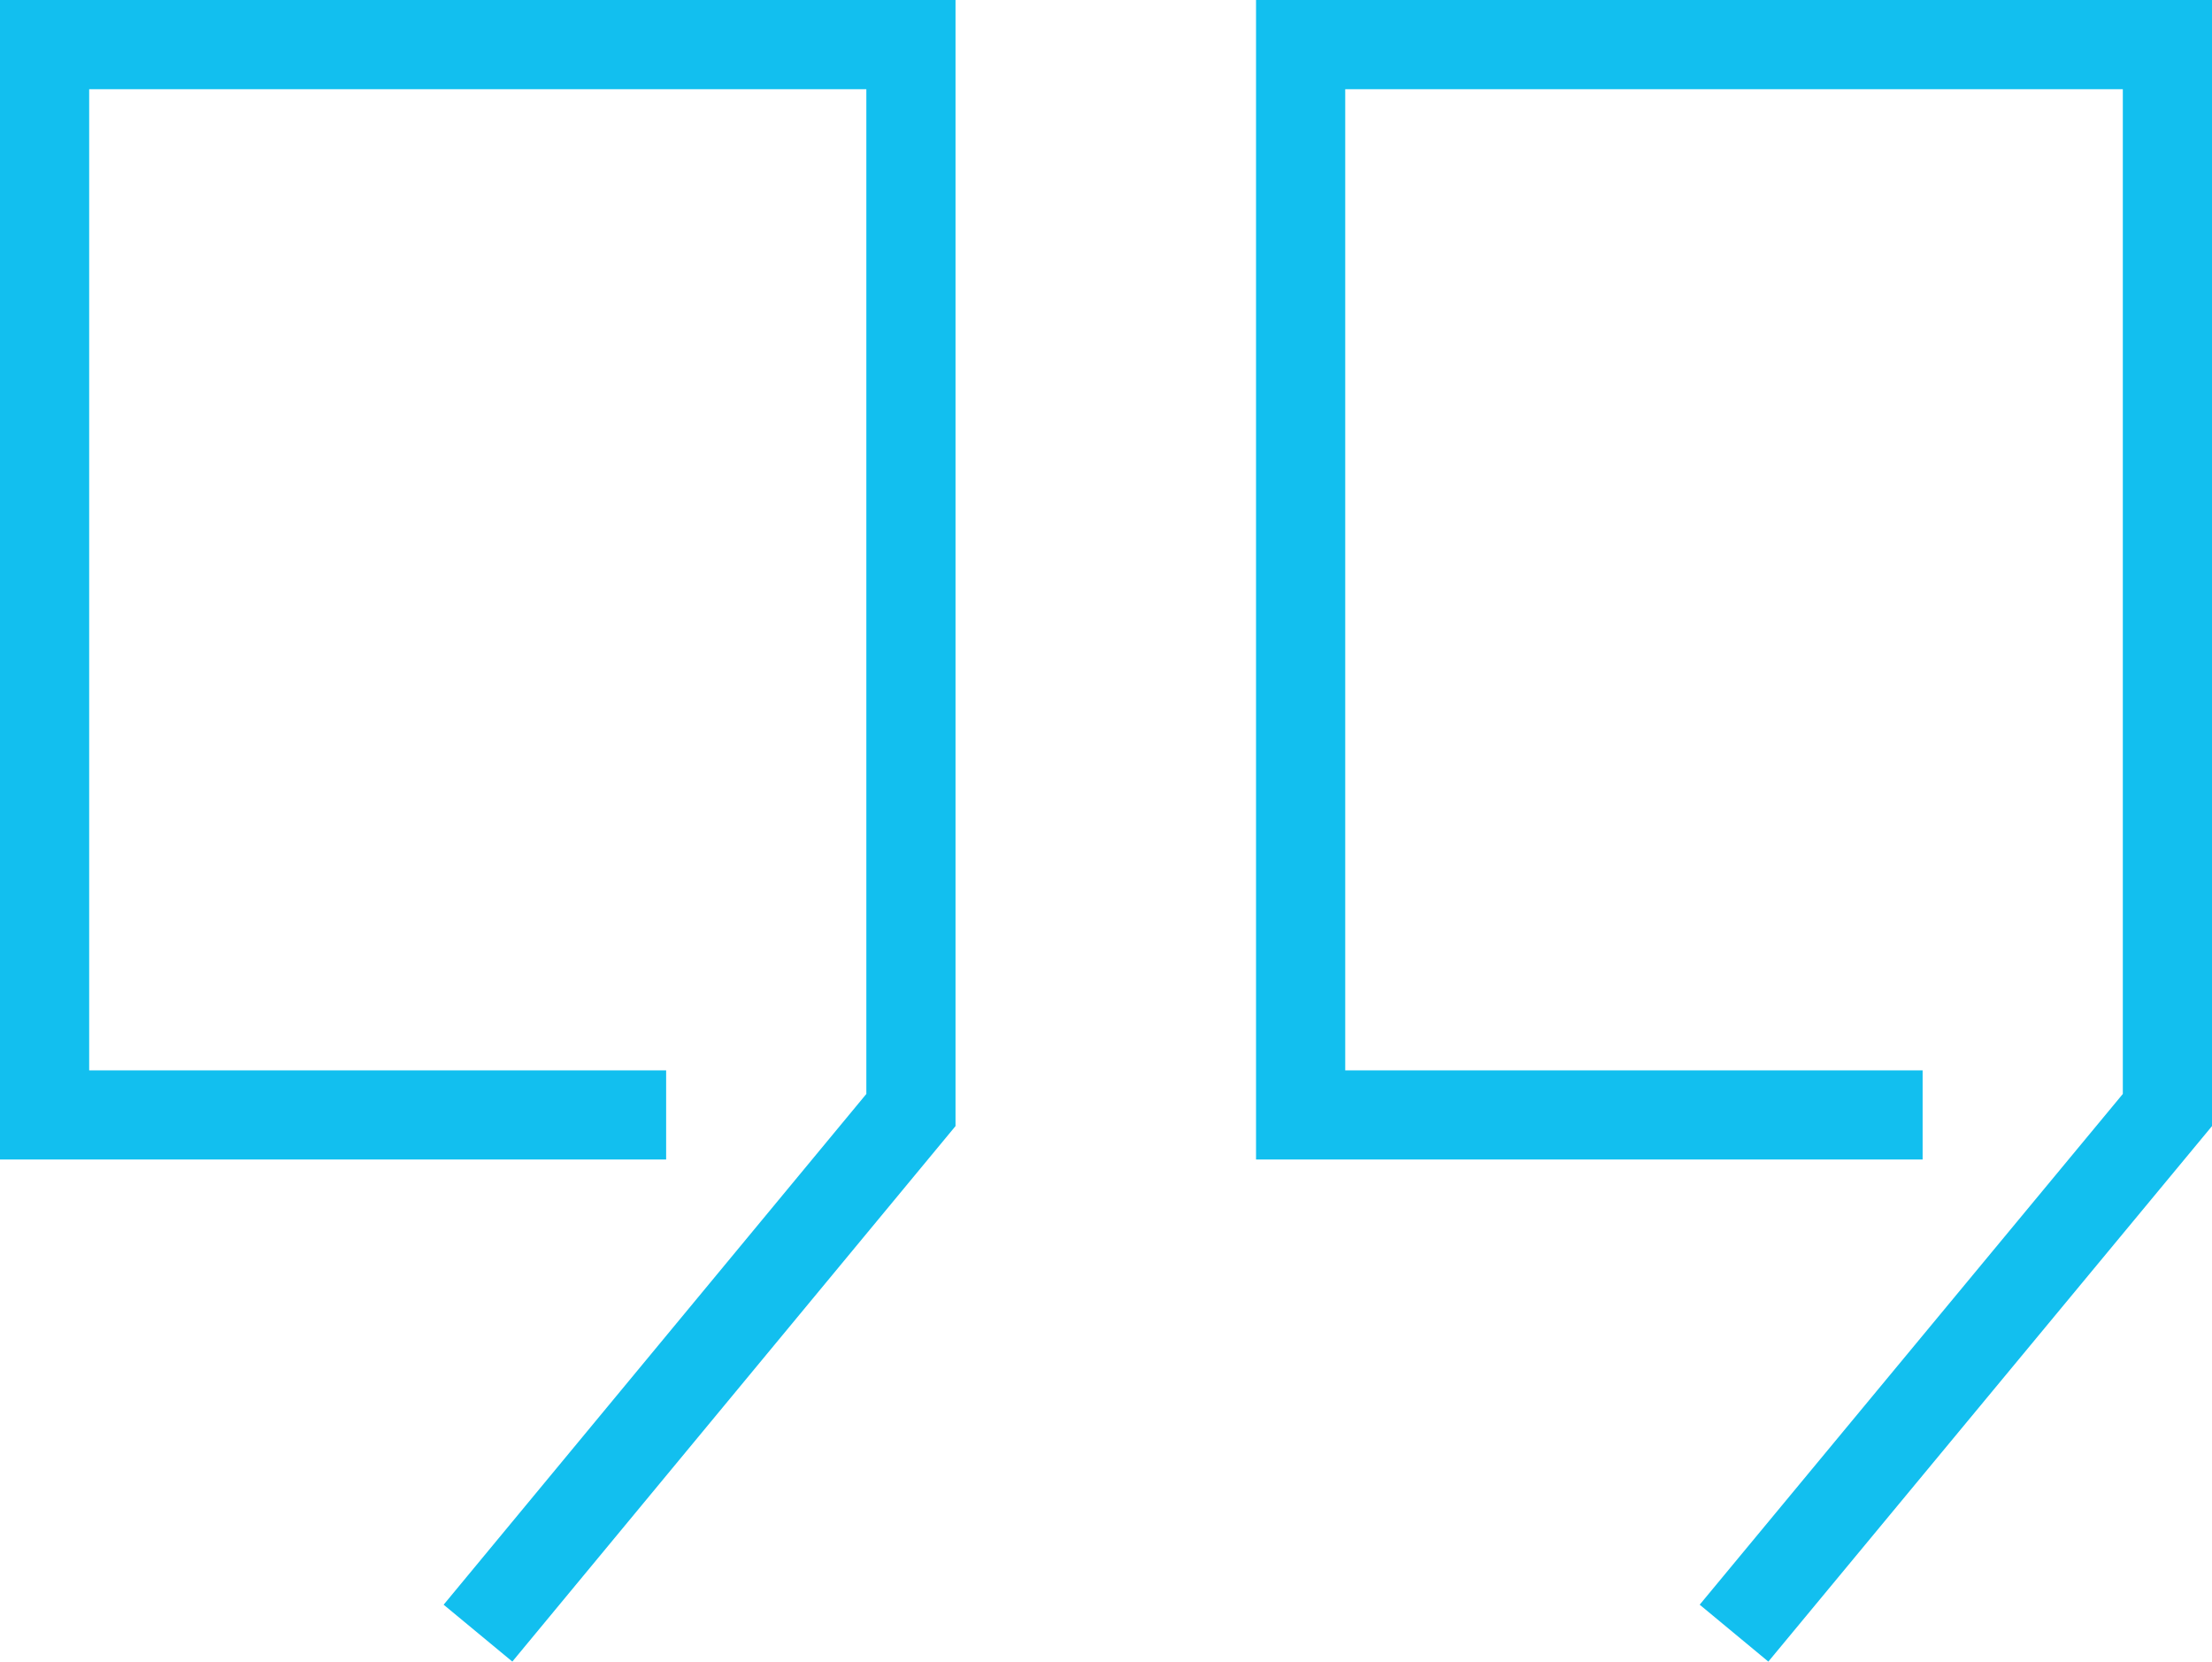
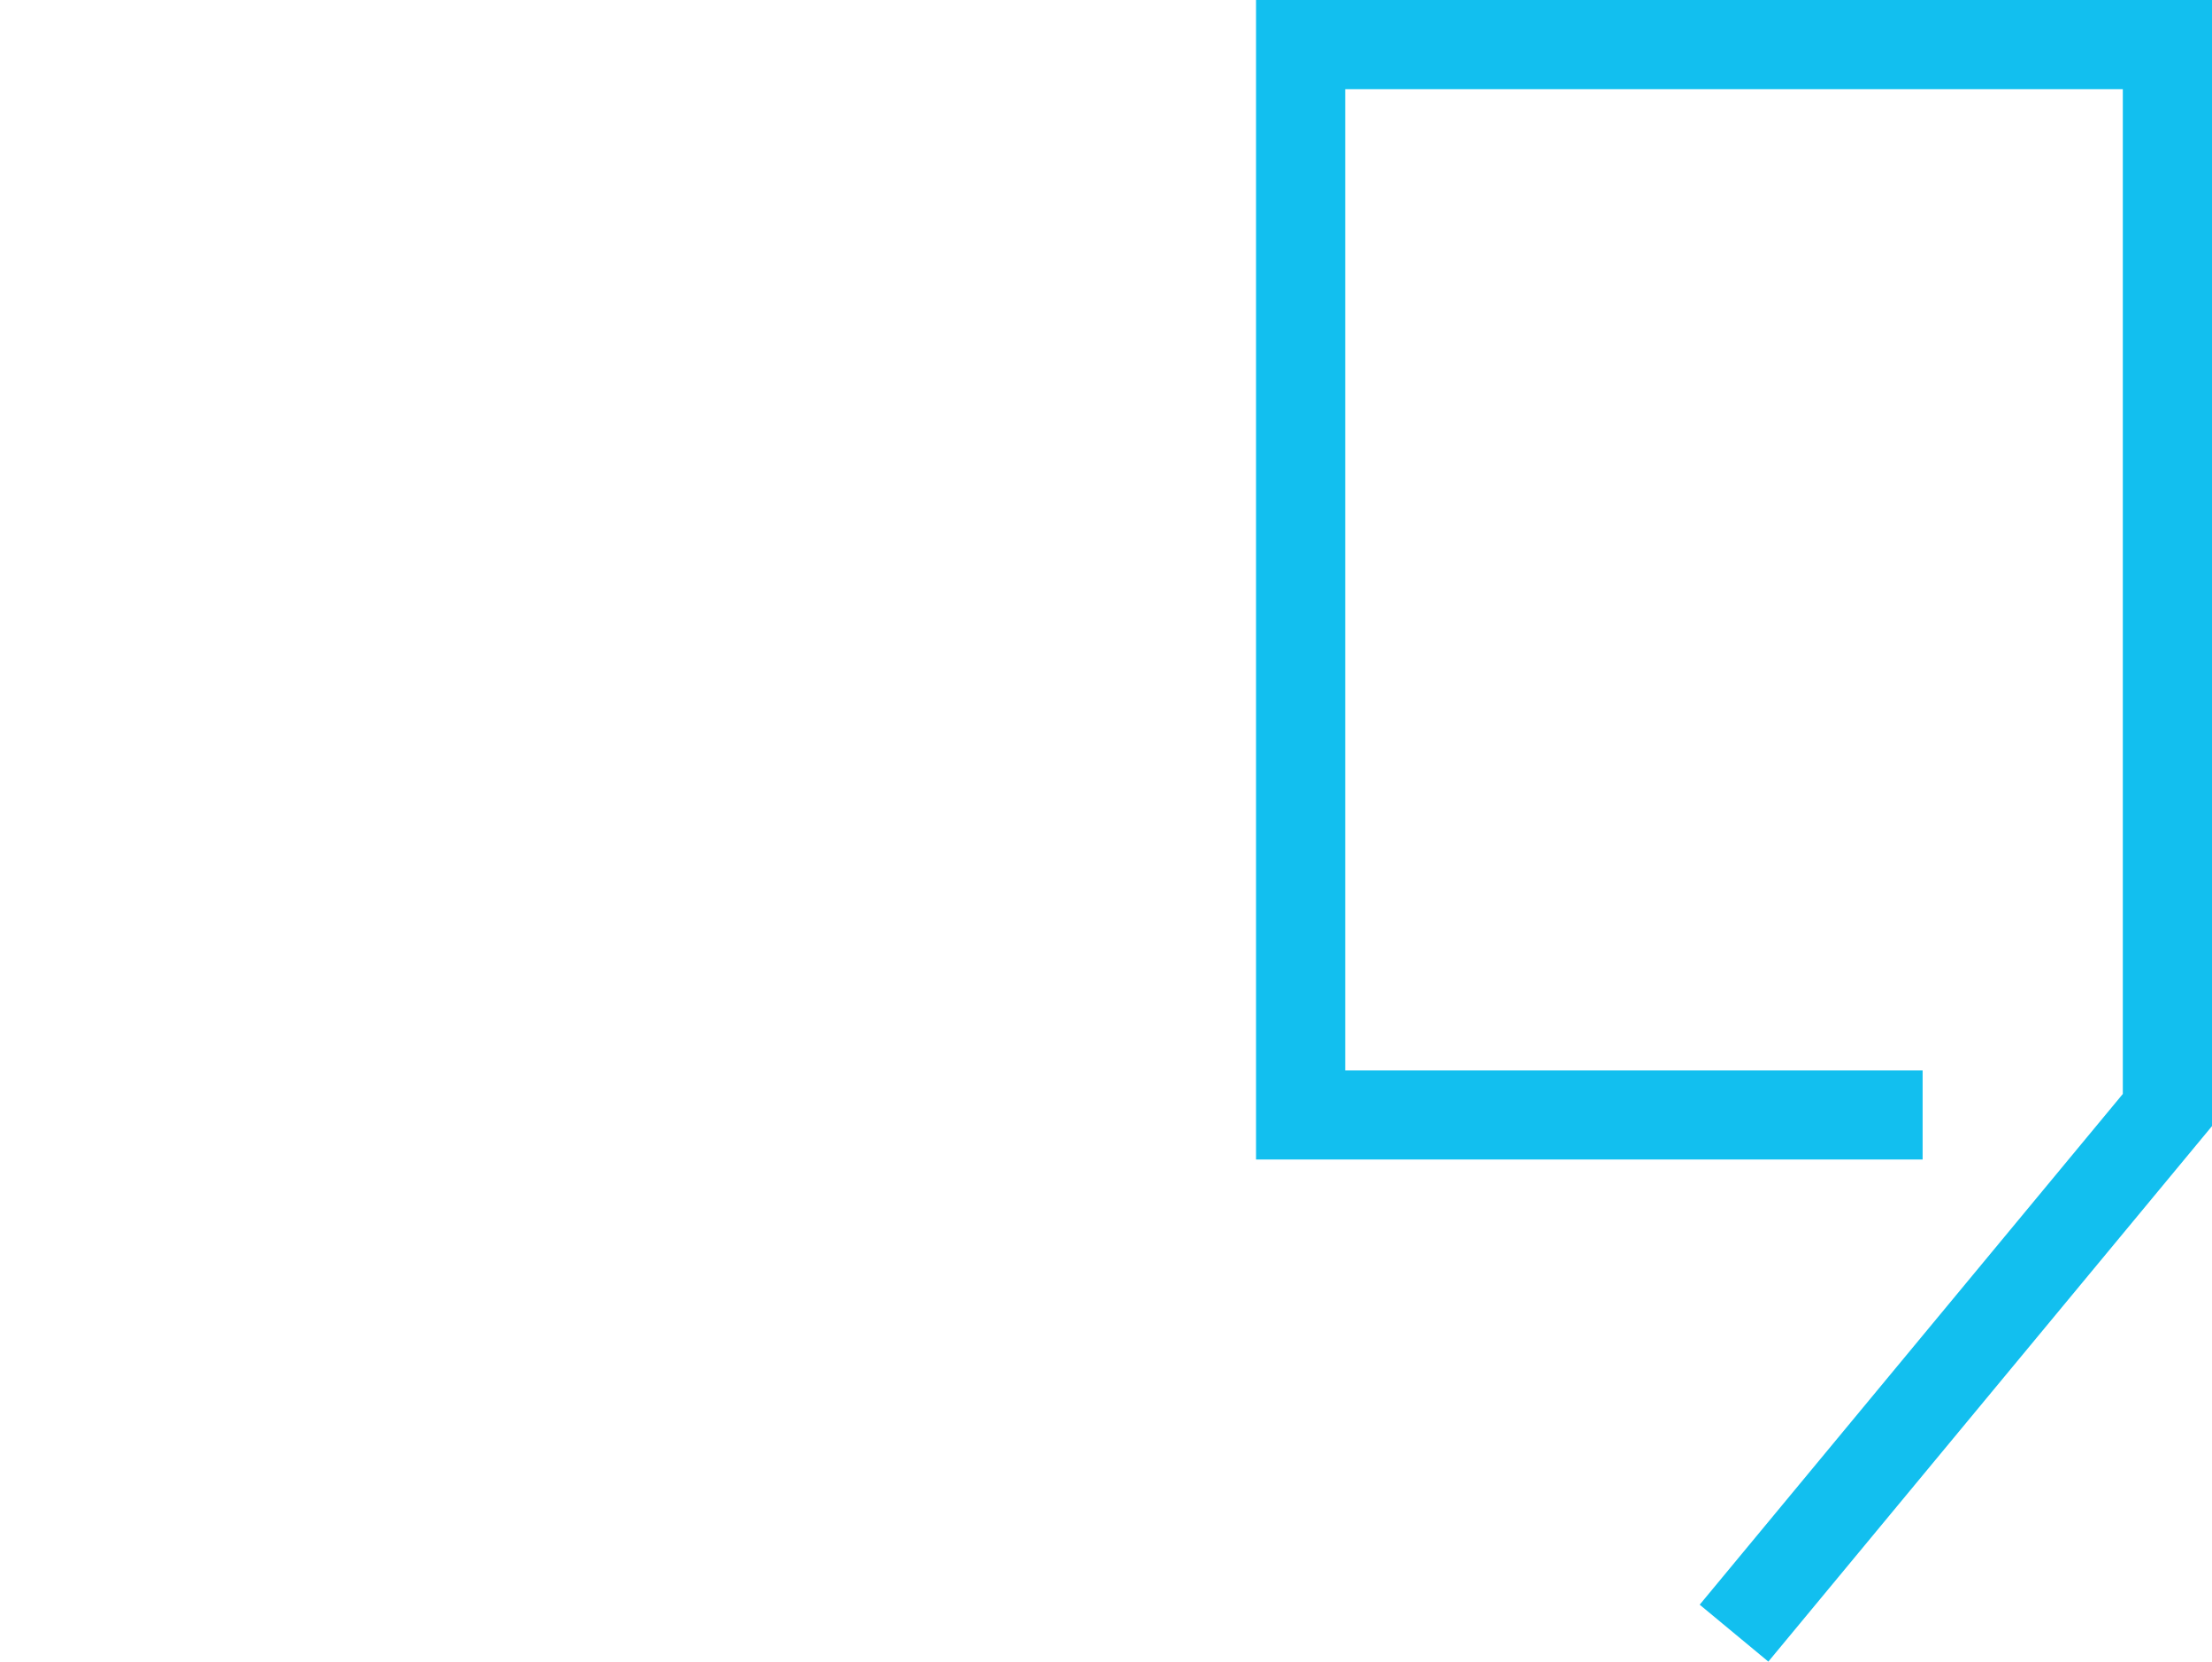
<svg xmlns="http://www.w3.org/2000/svg" id="Слой_1" data-name="Слой 1" viewBox="0 0 49.61 37.26">
  <defs>
    <style>.cls-1{fill:none;stroke:#12bfef;stroke-miterlimit:10;stroke-width:2px;}</style>
  </defs>
-   <polyline class="cls-1" points="10.72 36.62 20.43 24.89 20.43 1 1 1 1 25 14.94 25" />
  <polyline class="cls-1" points="38.89 36.62 48.61 24.89 48.61 1 29.17 1 29.17 25 43.12 25" />
</svg>